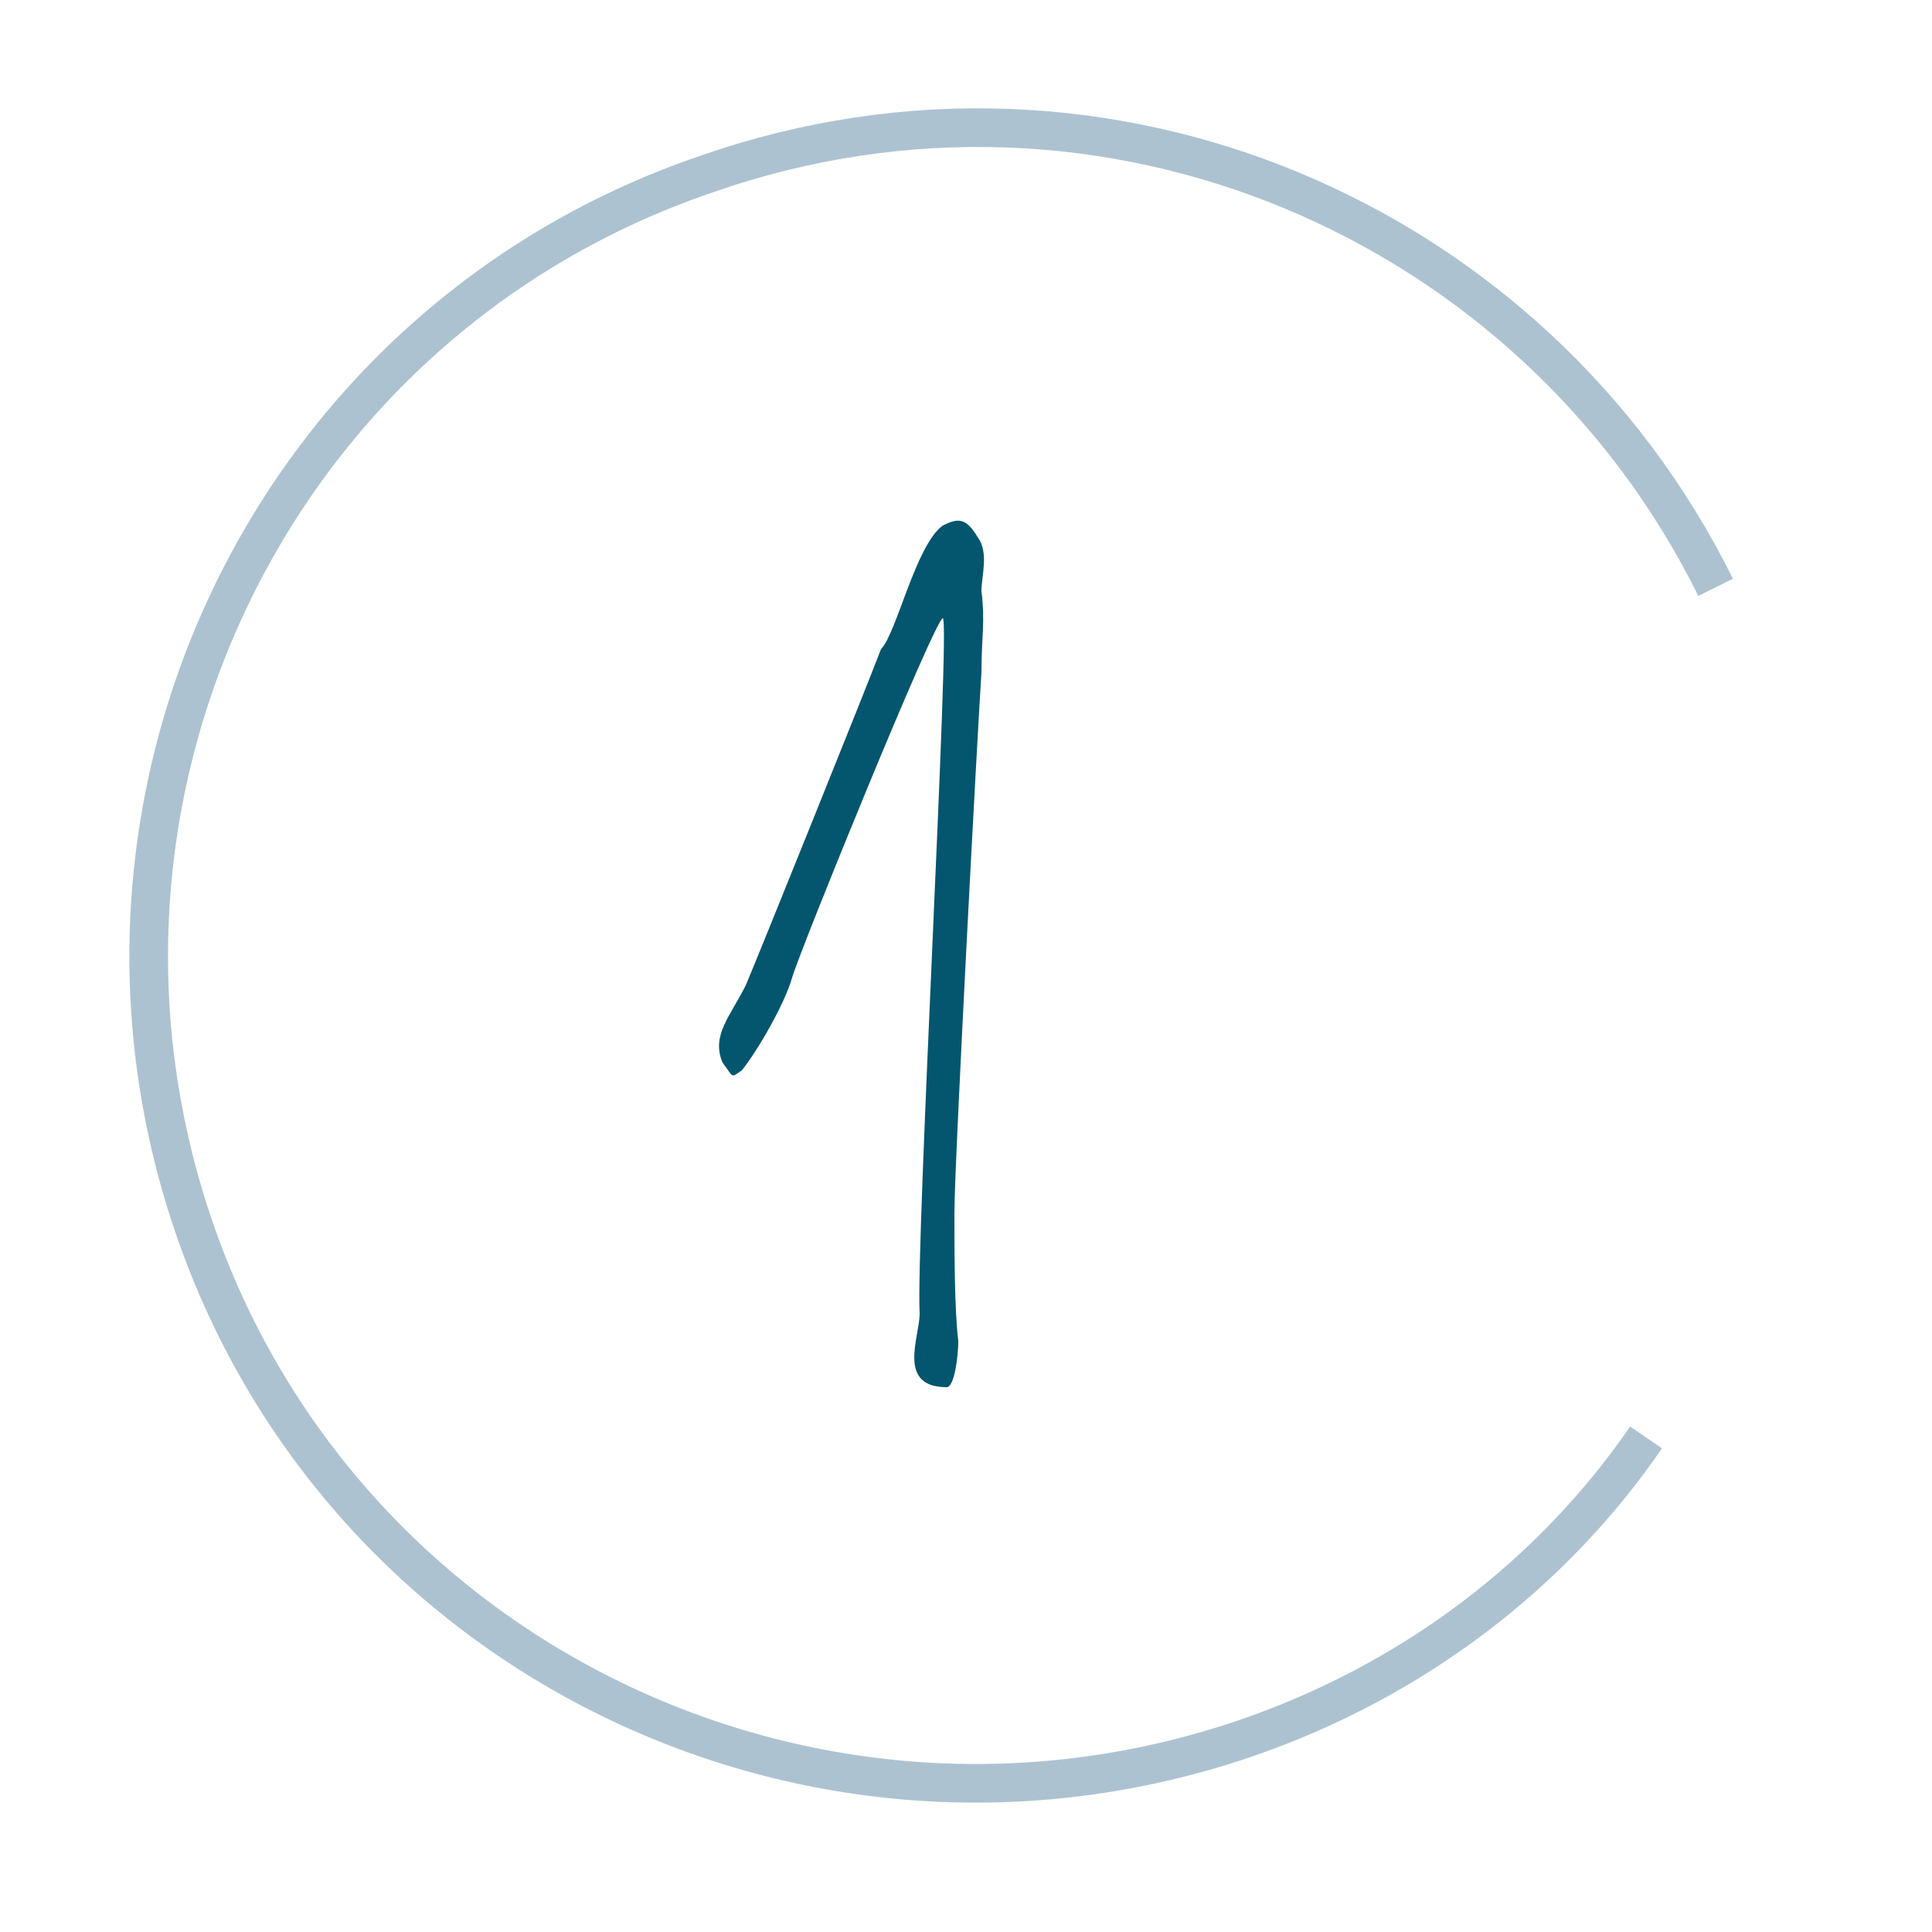
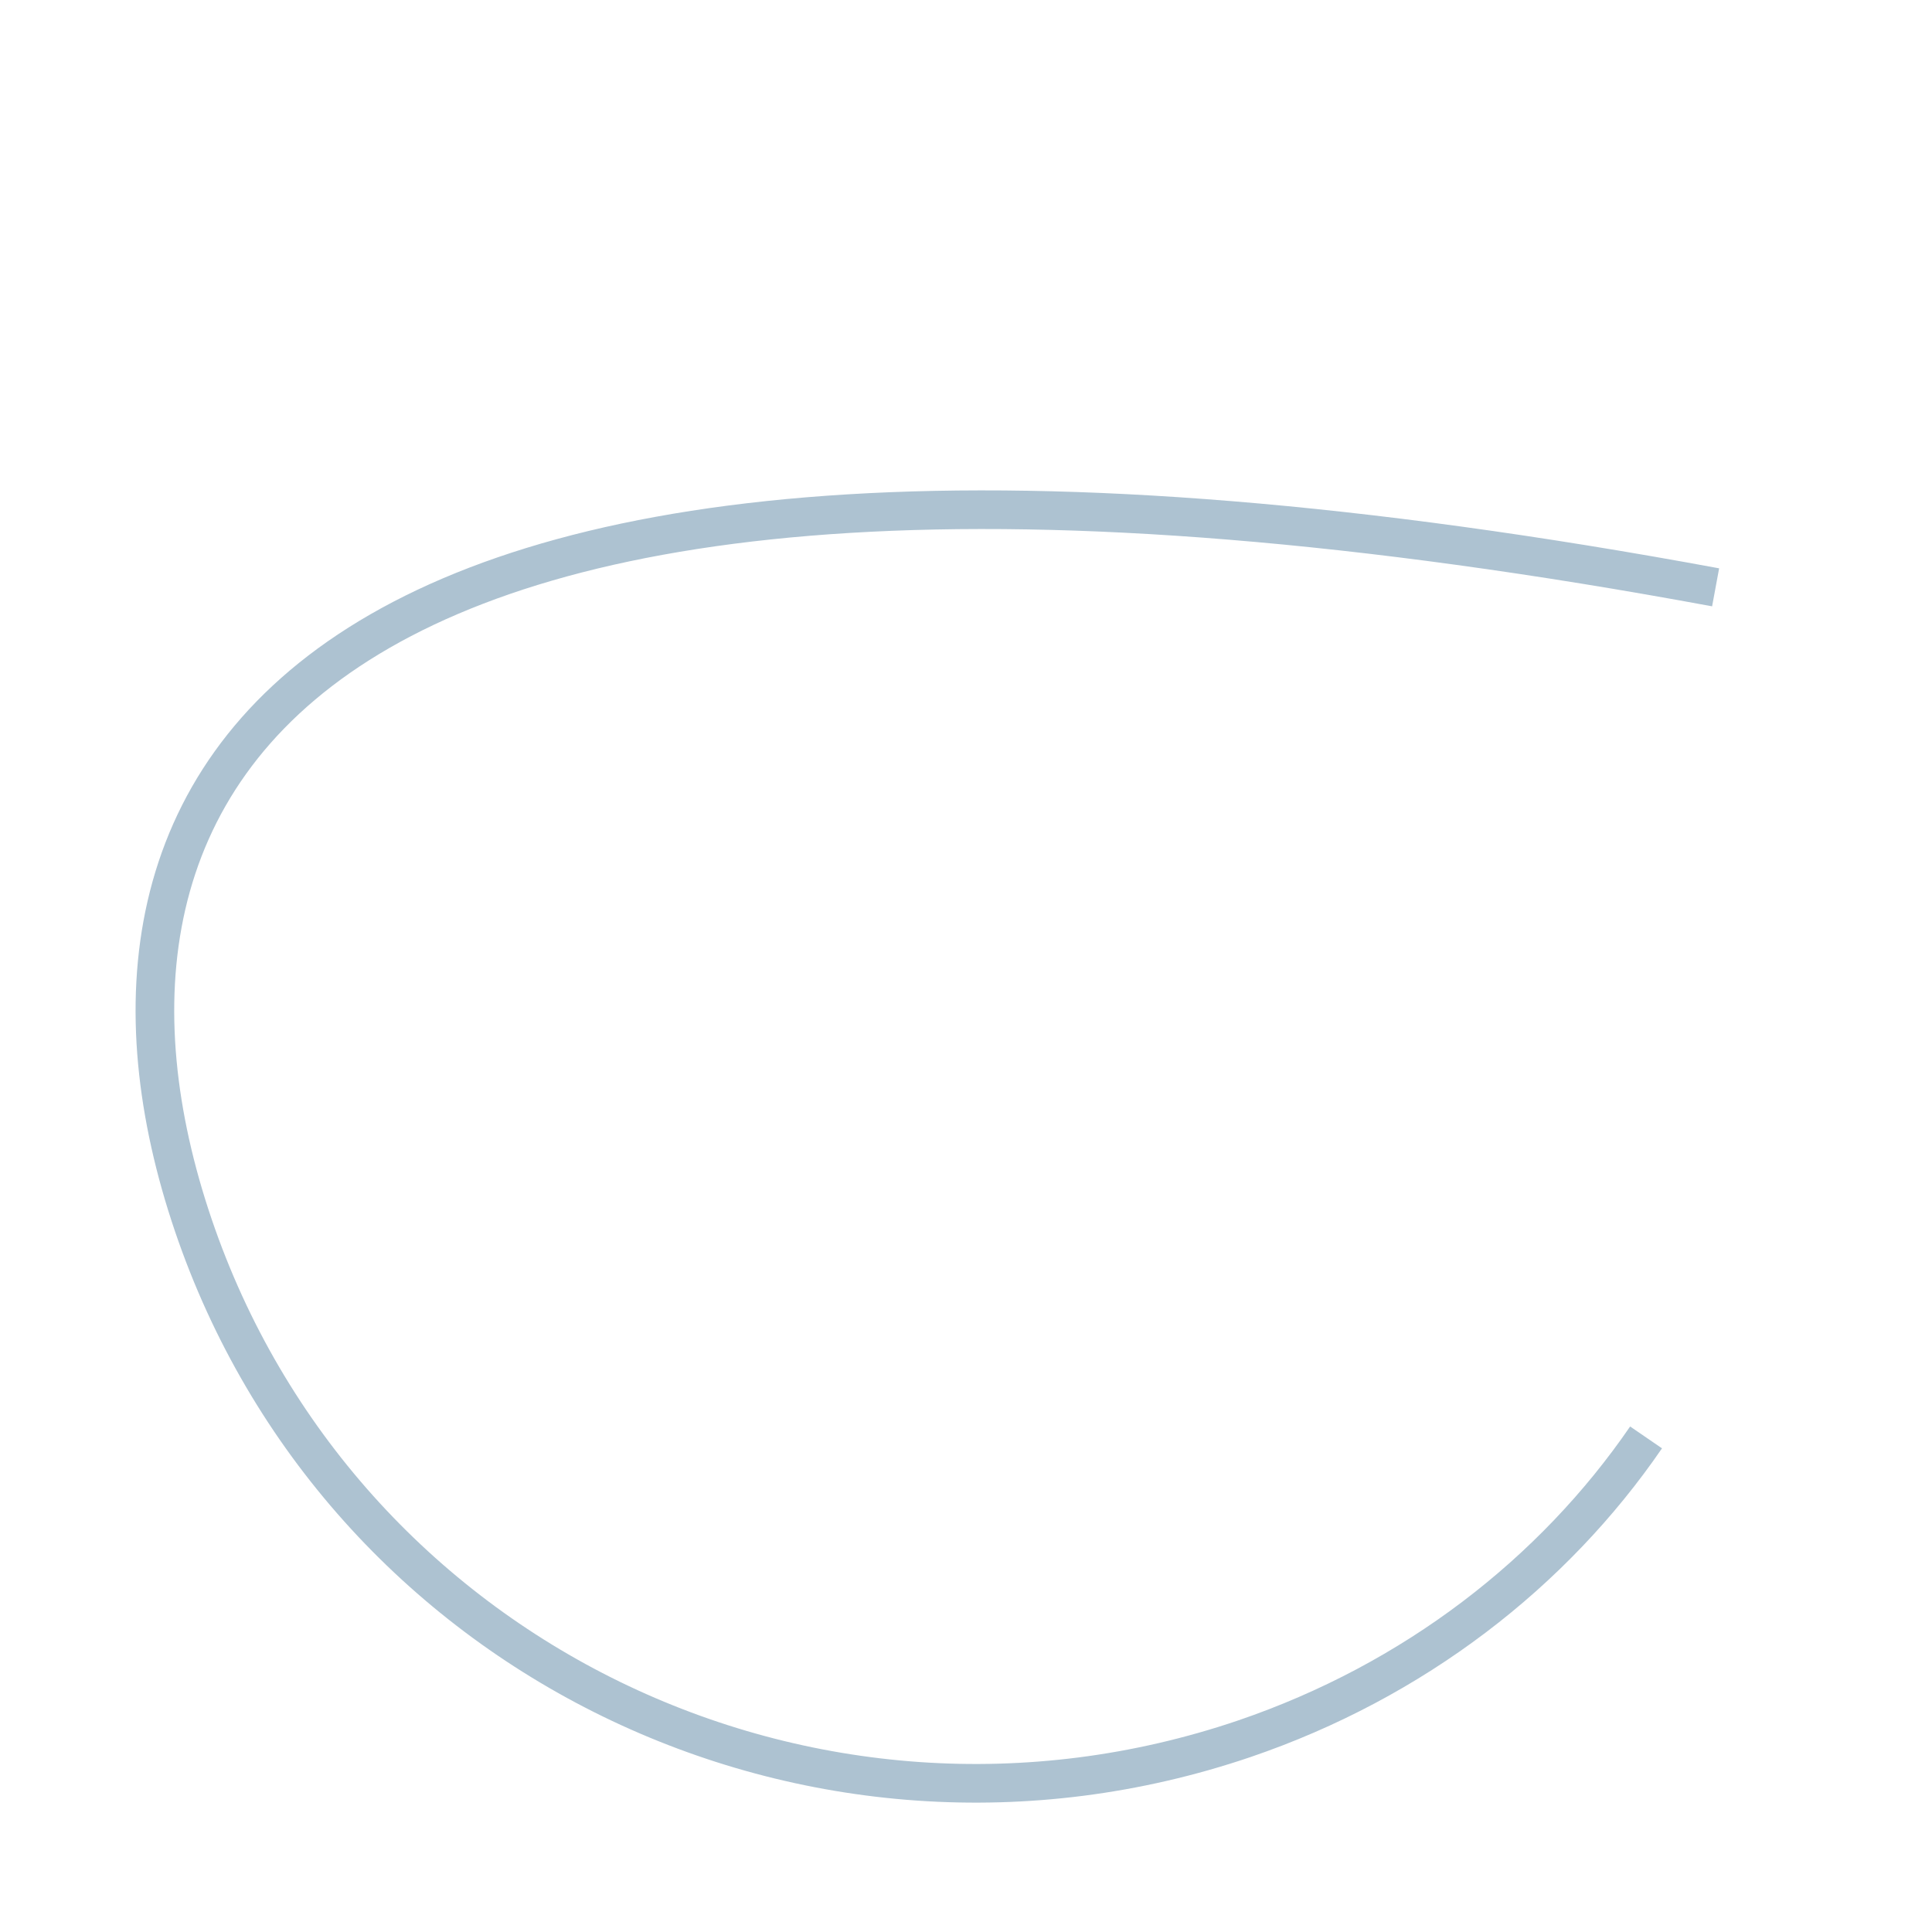
<svg xmlns="http://www.w3.org/2000/svg" version="1.1" id="Ebene_1" x="0px" y="0px" viewBox="0 0 50 50" style="enable-background:new 0 0 50 50;" xml:space="preserve">
  <style type="text/css">
	.st0{fill:none;stroke:#ADC2D1;}
	.st1{fill:#03566E;}
</style>
-   <path class="st0" d="M44.4,15.2C39.7,5.7,28.6,0.9,18.3,4.5C7.1,8.3,1.2,20.5,5,31.7s16,17.1,27.2,13.3c4.4-1.5,8-4.3,10.4-7.8" />
+   <path class="st0" d="M44.4,15.2C7.1,8.3,1.2,20.5,5,31.7s16,17.1,27.2,13.3c4.4-1.5,8-4.3,10.4-7.8" />
  <g>
-     <path class="st1" d="M24.7,31.4c0,0.9,0,2.5,0.1,3.3c0,0.4-0.1,1.2-0.3,1.2c-1.3,0-0.7-1.3-0.7-1.9C23.7,32.1,24.6,16,24.4,16   s-3.7,8.6-3.9,9.3c-0.2,0.7-0.9,1.9-1.3,2.4c-0.3,0.2-0.2,0.2-0.5-0.2c-0.3-0.7,0.2-1.2,0.6-2c0.3-0.7,3.2-7.9,3.5-8.7   c0.4-0.4,0.9-2.7,1.6-3.2c0.4-0.2,0.6-0.2,0.9,0.3c0.3,0.4,0.1,1,0.1,1.4c0.1,0.8,0,1.2,0,2.1C25.3,18.9,24.7,30.1,24.7,31.4z" />
-   </g>
+     </g>
</svg>